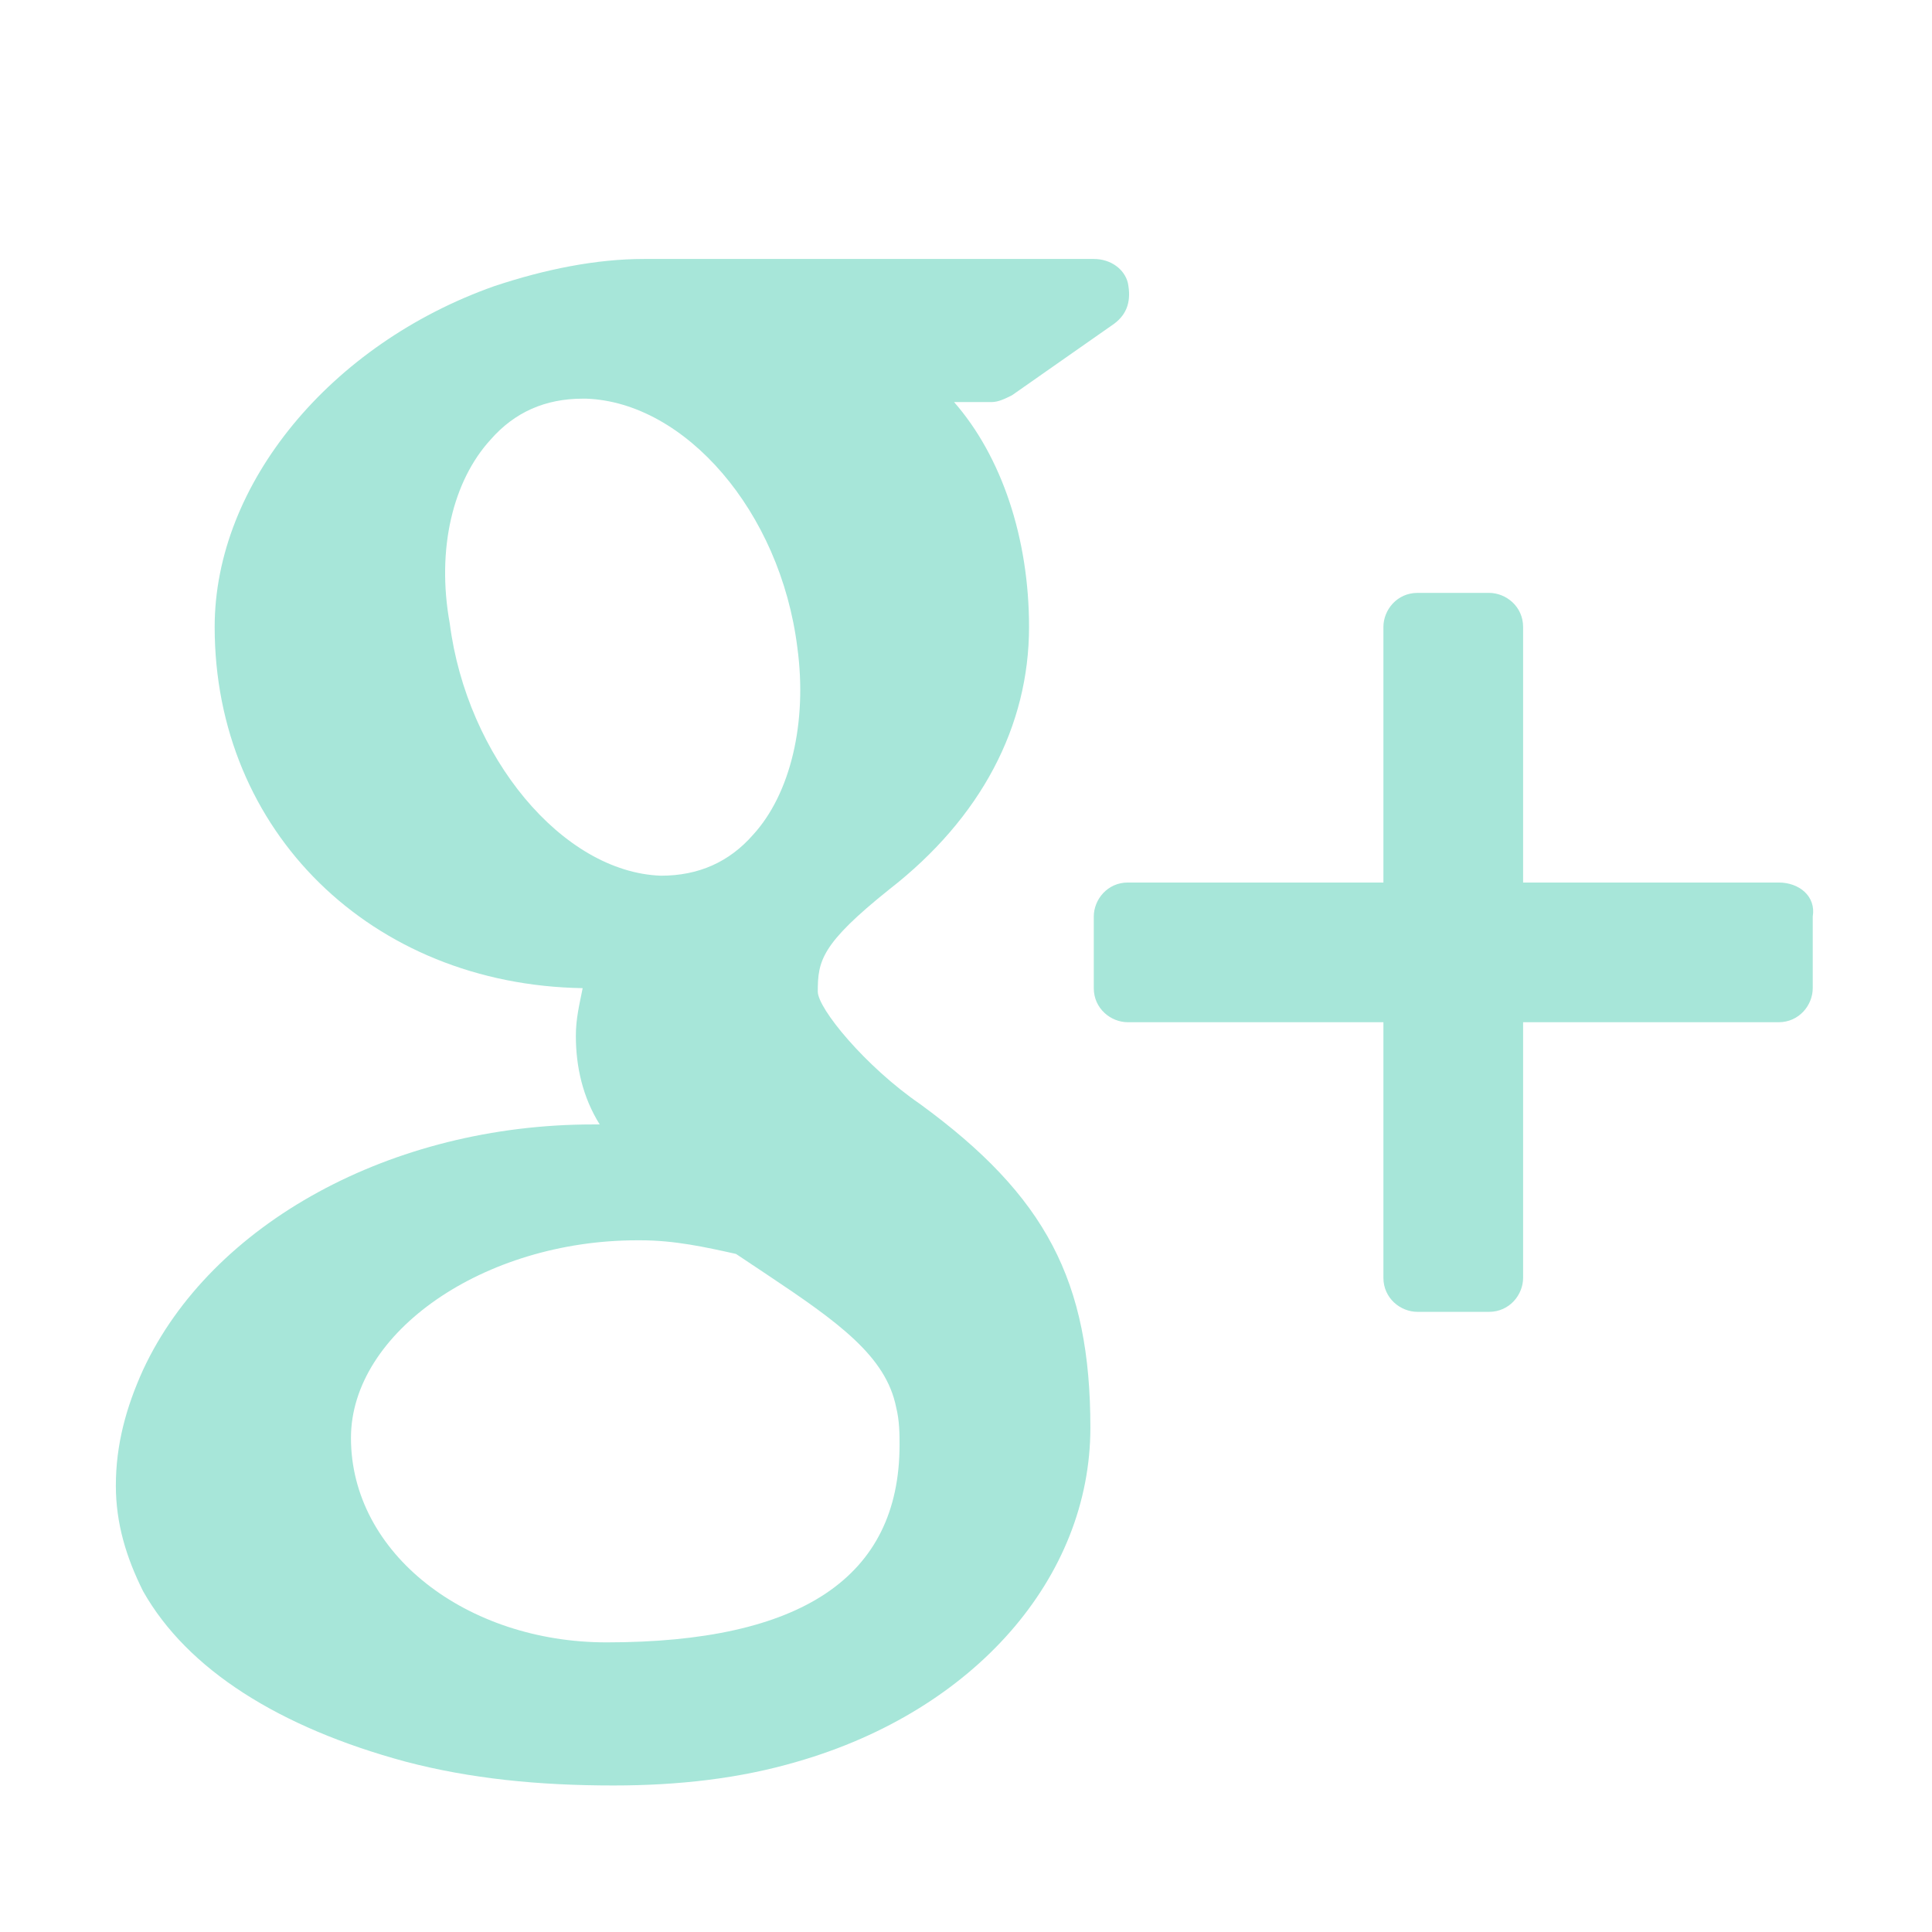
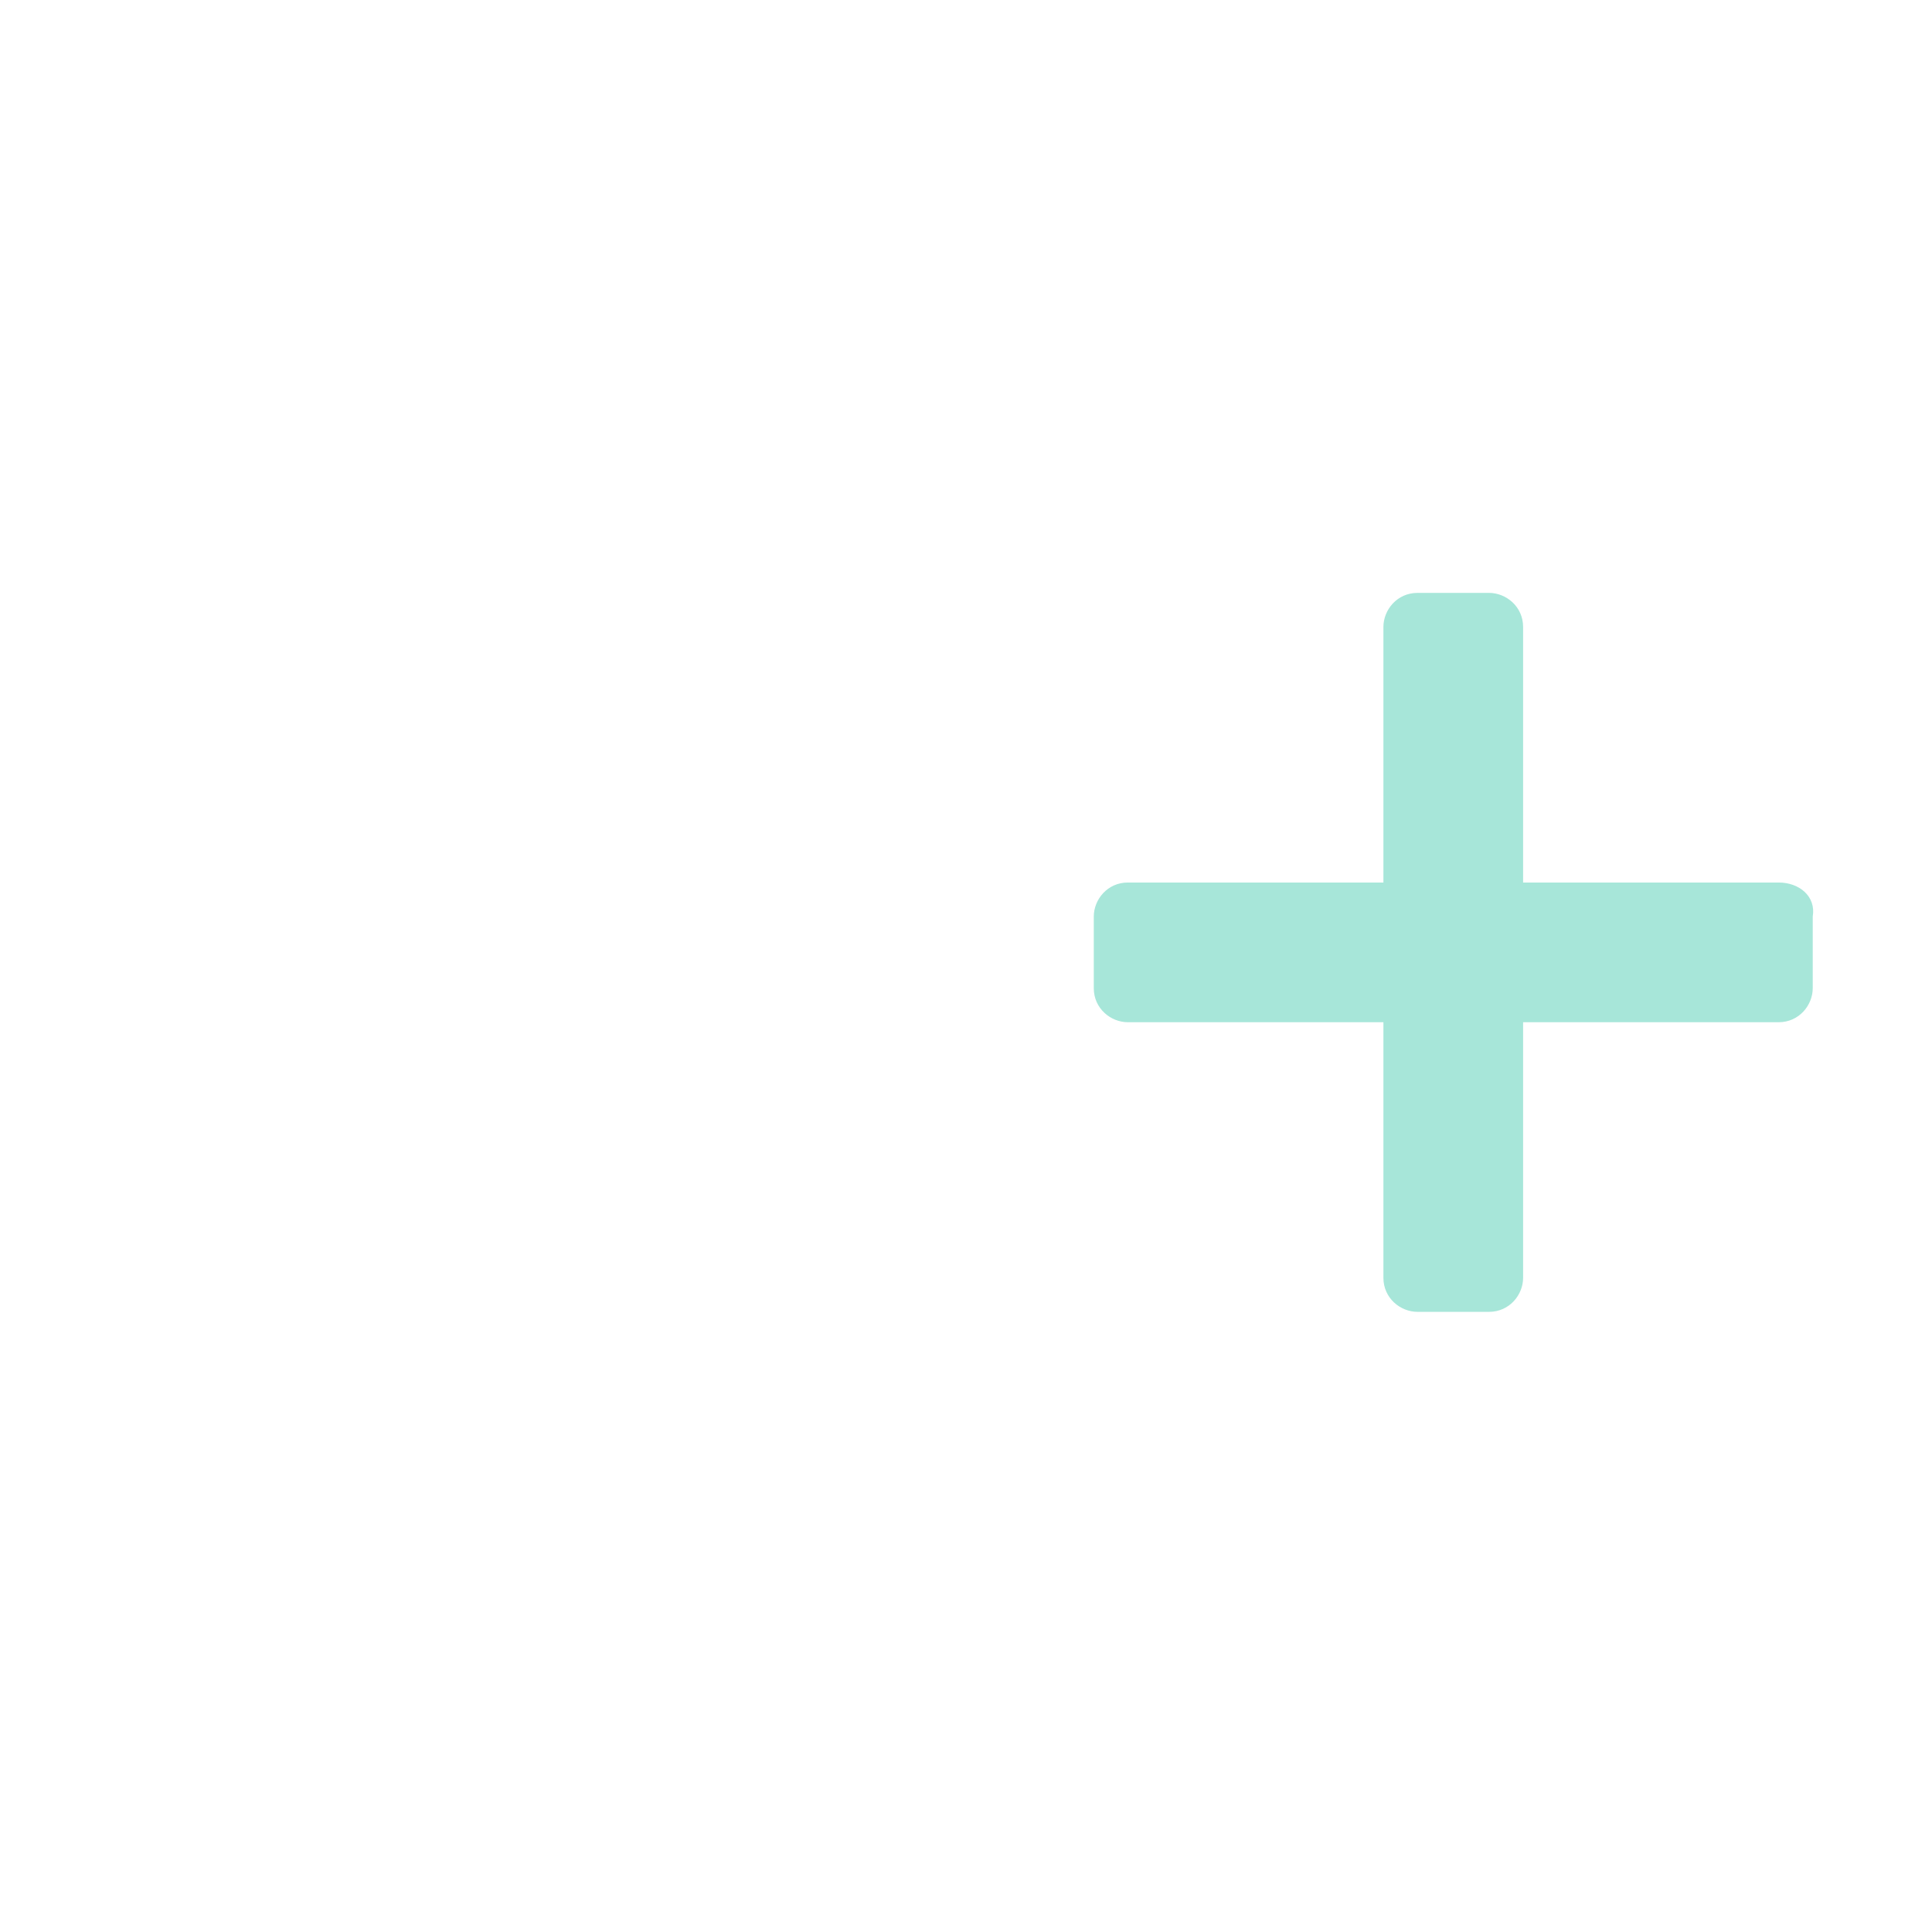
<svg xmlns="http://www.w3.org/2000/svg" version="1.1" id="Layer_1" x="0px" y="0px" viewBox="-169 278.3 56.7 56.7" style="enable-background:new -169 278.3 56.7 56.7;" xml:space="preserve">
  <style type="text/css">
	.st0{fill:#A7E6D9;}
</style>
  <g>
    <path class="st0" d="M-116.8,304.2h-7.5v-7.5c0-0.6-0.5-1-1-1h-2.1c-0.6,0-1,0.5-1,1v7.5h-7.5c-0.6,0-1,0.5-1,1v2.1   c0,0.6,0.5,1,1,1h7.5v7.5c0,0.6,0.5,1,1,1h2.1c0.6,0,1-0.5,1-1v-7.5h7.5c0.6,0,1-0.5,1-1v-2.1   C-115.7,304.6-116.2,304.2-116.8,304.2z" />
-     <path class="st0" d="M-142,310.7c-1.6-1.1-3-2.8-3-3.3c0-0.9,0.1-1.4,2.1-3c2.7-2.1,4.1-4.8,4.1-7.7c0-2.6-0.8-5-2.2-6.6h1.1   c0.2,0,0.4-0.1,0.6-0.2l3-2.1c0.4-0.3,0.5-0.7,0.4-1.2c-0.1-0.4-0.5-0.7-1-0.7h-13.2c-1.4,0-2.9,0.3-4.4,0.8   c-4.8,1.7-8.2,5.8-8.2,10c0,6,4.6,10.5,10.8,10.6c-0.1,0.5-0.2,0.9-0.2,1.4c0,0.9,0.2,1.8,0.7,2.6c-0.1,0-0.1,0-0.2,0   c-5.9,0-11.2,2.9-13.2,7.2c-0.5,1.1-0.8,2.2-0.8,3.4c0,1.1,0.3,2.1,0.8,3.1c1.3,2.3,4,4,7.7,5c1.9,0.5,3.9,0.7,6.1,0.7   c1.9,0,3.7-0.2,5.4-0.7c5.2-1.5,8.6-5.4,8.6-9.8C-137,315.9-138.3,313.4-142,310.7z M-158.7,320.5c0-3.1,3.9-5.8,8.4-5.8h0.1   c1,0,1.9,0.2,2.8,0.4c0.3,0.2,0.6,0.4,0.9,0.6c2.1,1.4,3.5,2.4,3.8,3.9c0.1,0.4,0.1,0.8,0.1,1.1c0,3.9-2.9,5.8-8.6,5.8   C-155.3,326.5-158.7,323.9-158.7,320.5z M-154.6,291.2c0.7-0.8,1.6-1.2,2.7-1.2l0.1,0c2.9,0.1,5.7,3.3,6.2,7.3   c0.3,2.2-0.2,4.3-1.3,5.5c-0.7,0.8-1.6,1.2-2.7,1.2c0,0,0,0,0,0h0c-2.9-0.1-5.7-3.5-6.2-7.4C-156.2,294.4-155.7,292.4-154.6,291.2z   " />
  </g>
</svg>